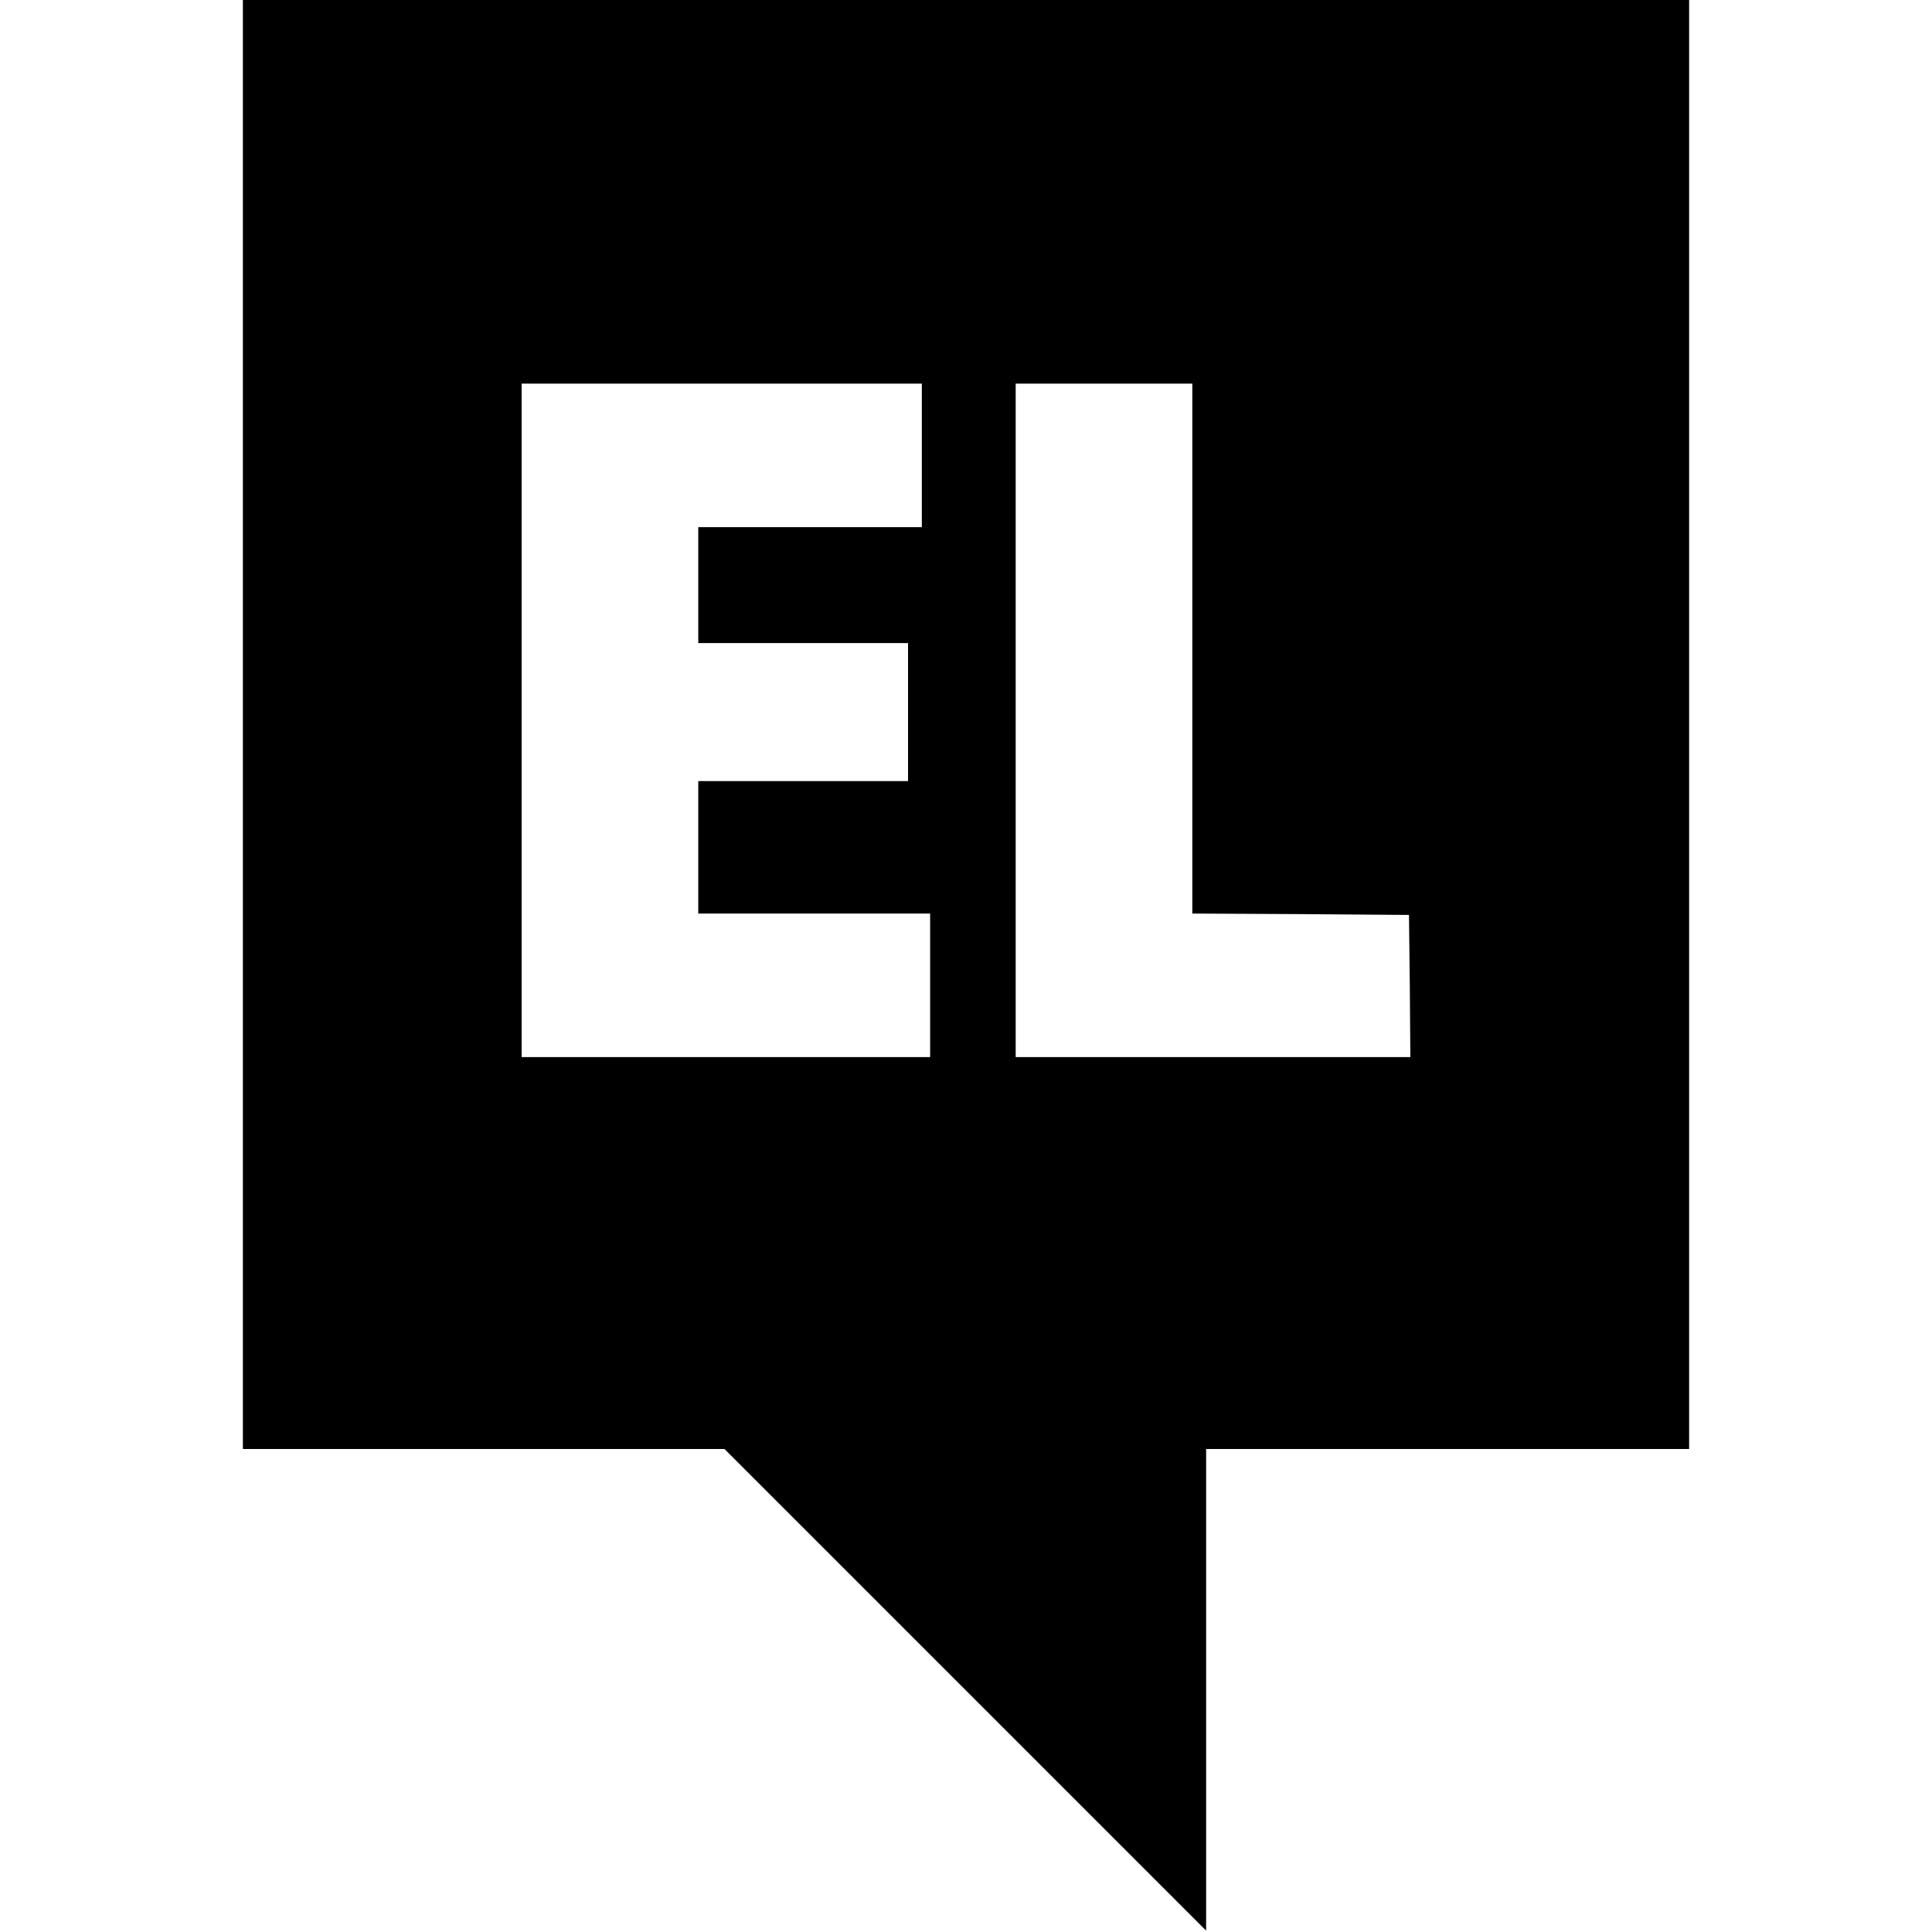
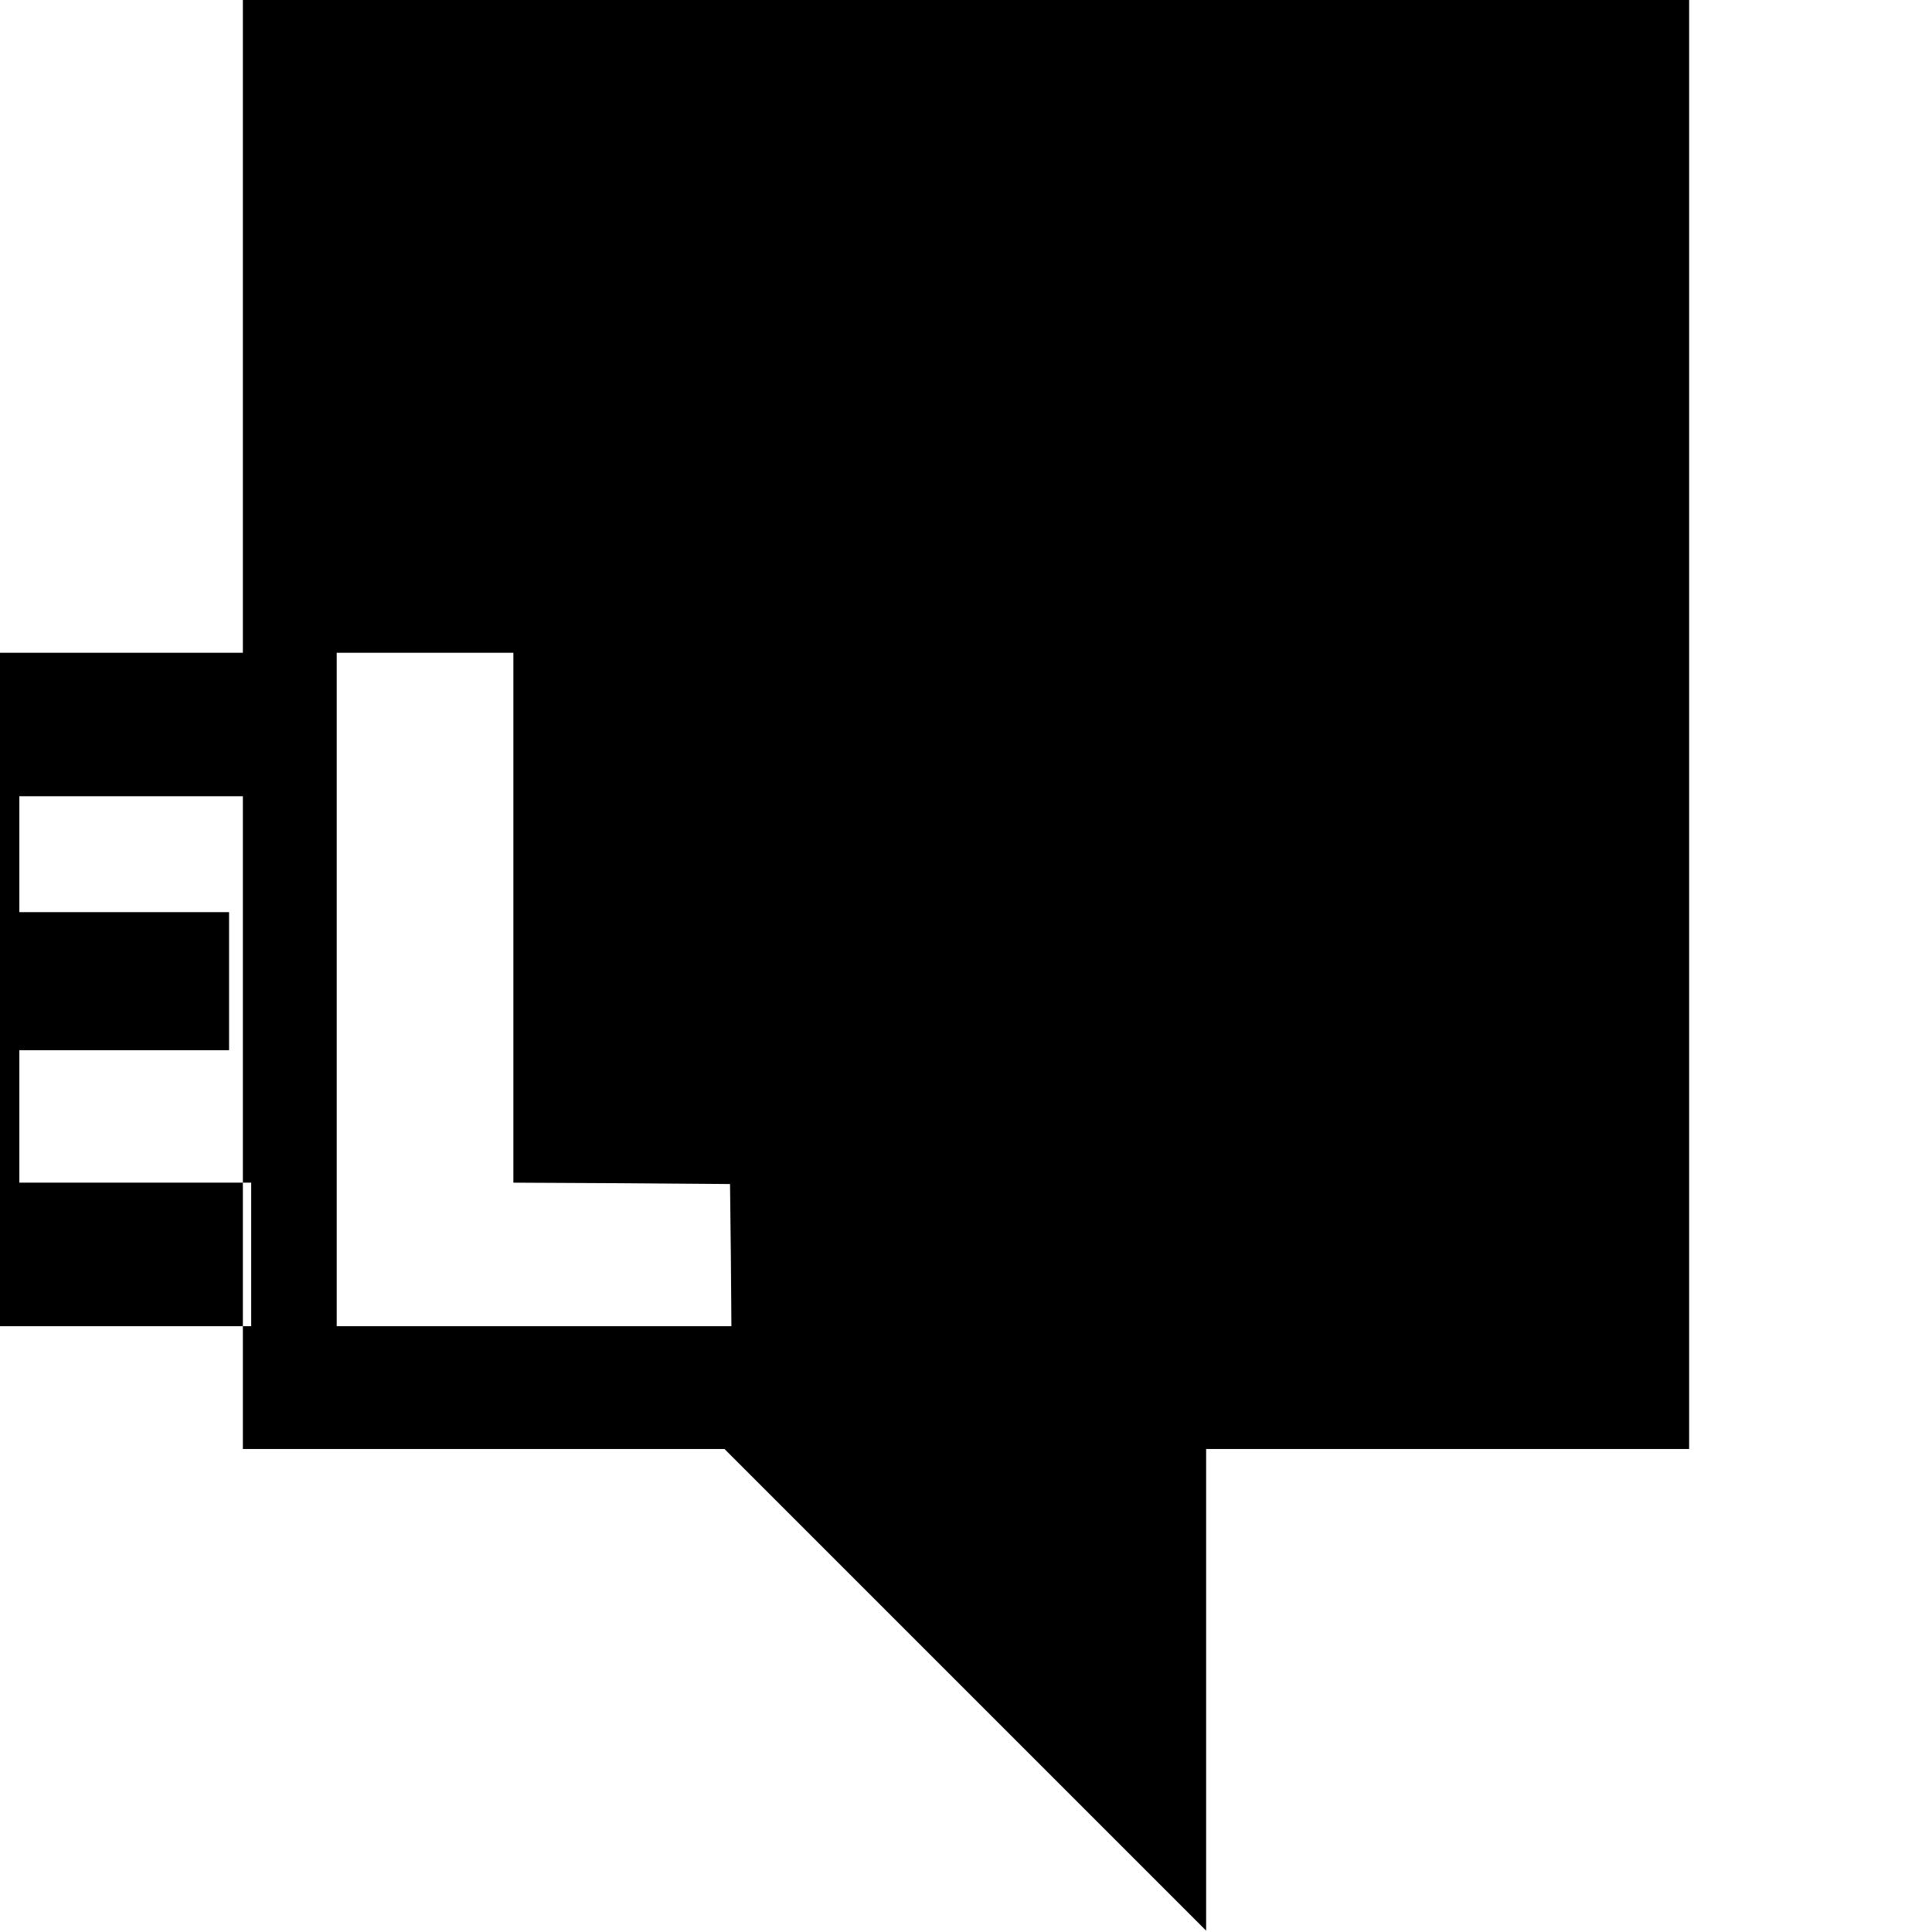
<svg xmlns="http://www.w3.org/2000/svg" version="1.0" width="700pt" height="700pt" viewBox="0 0 700 700" preserveAspectRatio="xMidYMid meet">
  <g transform="translate(0,700) scale(0.1,-0.1)" fill="#000000" stroke="none">
-     <path d="M880 4375 l0 -2625 872 0 873 0 872 -872 873 -873 0 873 0 872 875 0 875 0 0 2625 0 2625 -2620 0 -2620 0 0 -2625z m2460 975 l0 -260 -405 0 -405 0 0 -210 0 -210 380 0 380 0 0 -250 0 -250 -380 0 -380 0 0 -240 0 -240 420 0 420 0 0 -260 0 -260 -740 0 -740 0 0 1220 0 1220 725 0 725 0 0 -260z m980 -700 l0 -960 393 -2 392 -3 3 -257 2 -258 -715 0 -715 0 0 1220 0 1220 320 0 320 0 0 -960z" />
+     <path d="M880 4375 l0 -2625 872 0 873 0 872 -872 873 -873 0 873 0 872 875 0 875 0 0 2625 0 2625 -2620 0 -2620 0 0 -2625z l0 -260 -405 0 -405 0 0 -210 0 -210 380 0 380 0 0 -250 0 -250 -380 0 -380 0 0 -240 0 -240 420 0 420 0 0 -260 0 -260 -740 0 -740 0 0 1220 0 1220 725 0 725 0 0 -260z m980 -700 l0 -960 393 -2 392 -3 3 -257 2 -258 -715 0 -715 0 0 1220 0 1220 320 0 320 0 0 -960z" />
  </g>
</svg>